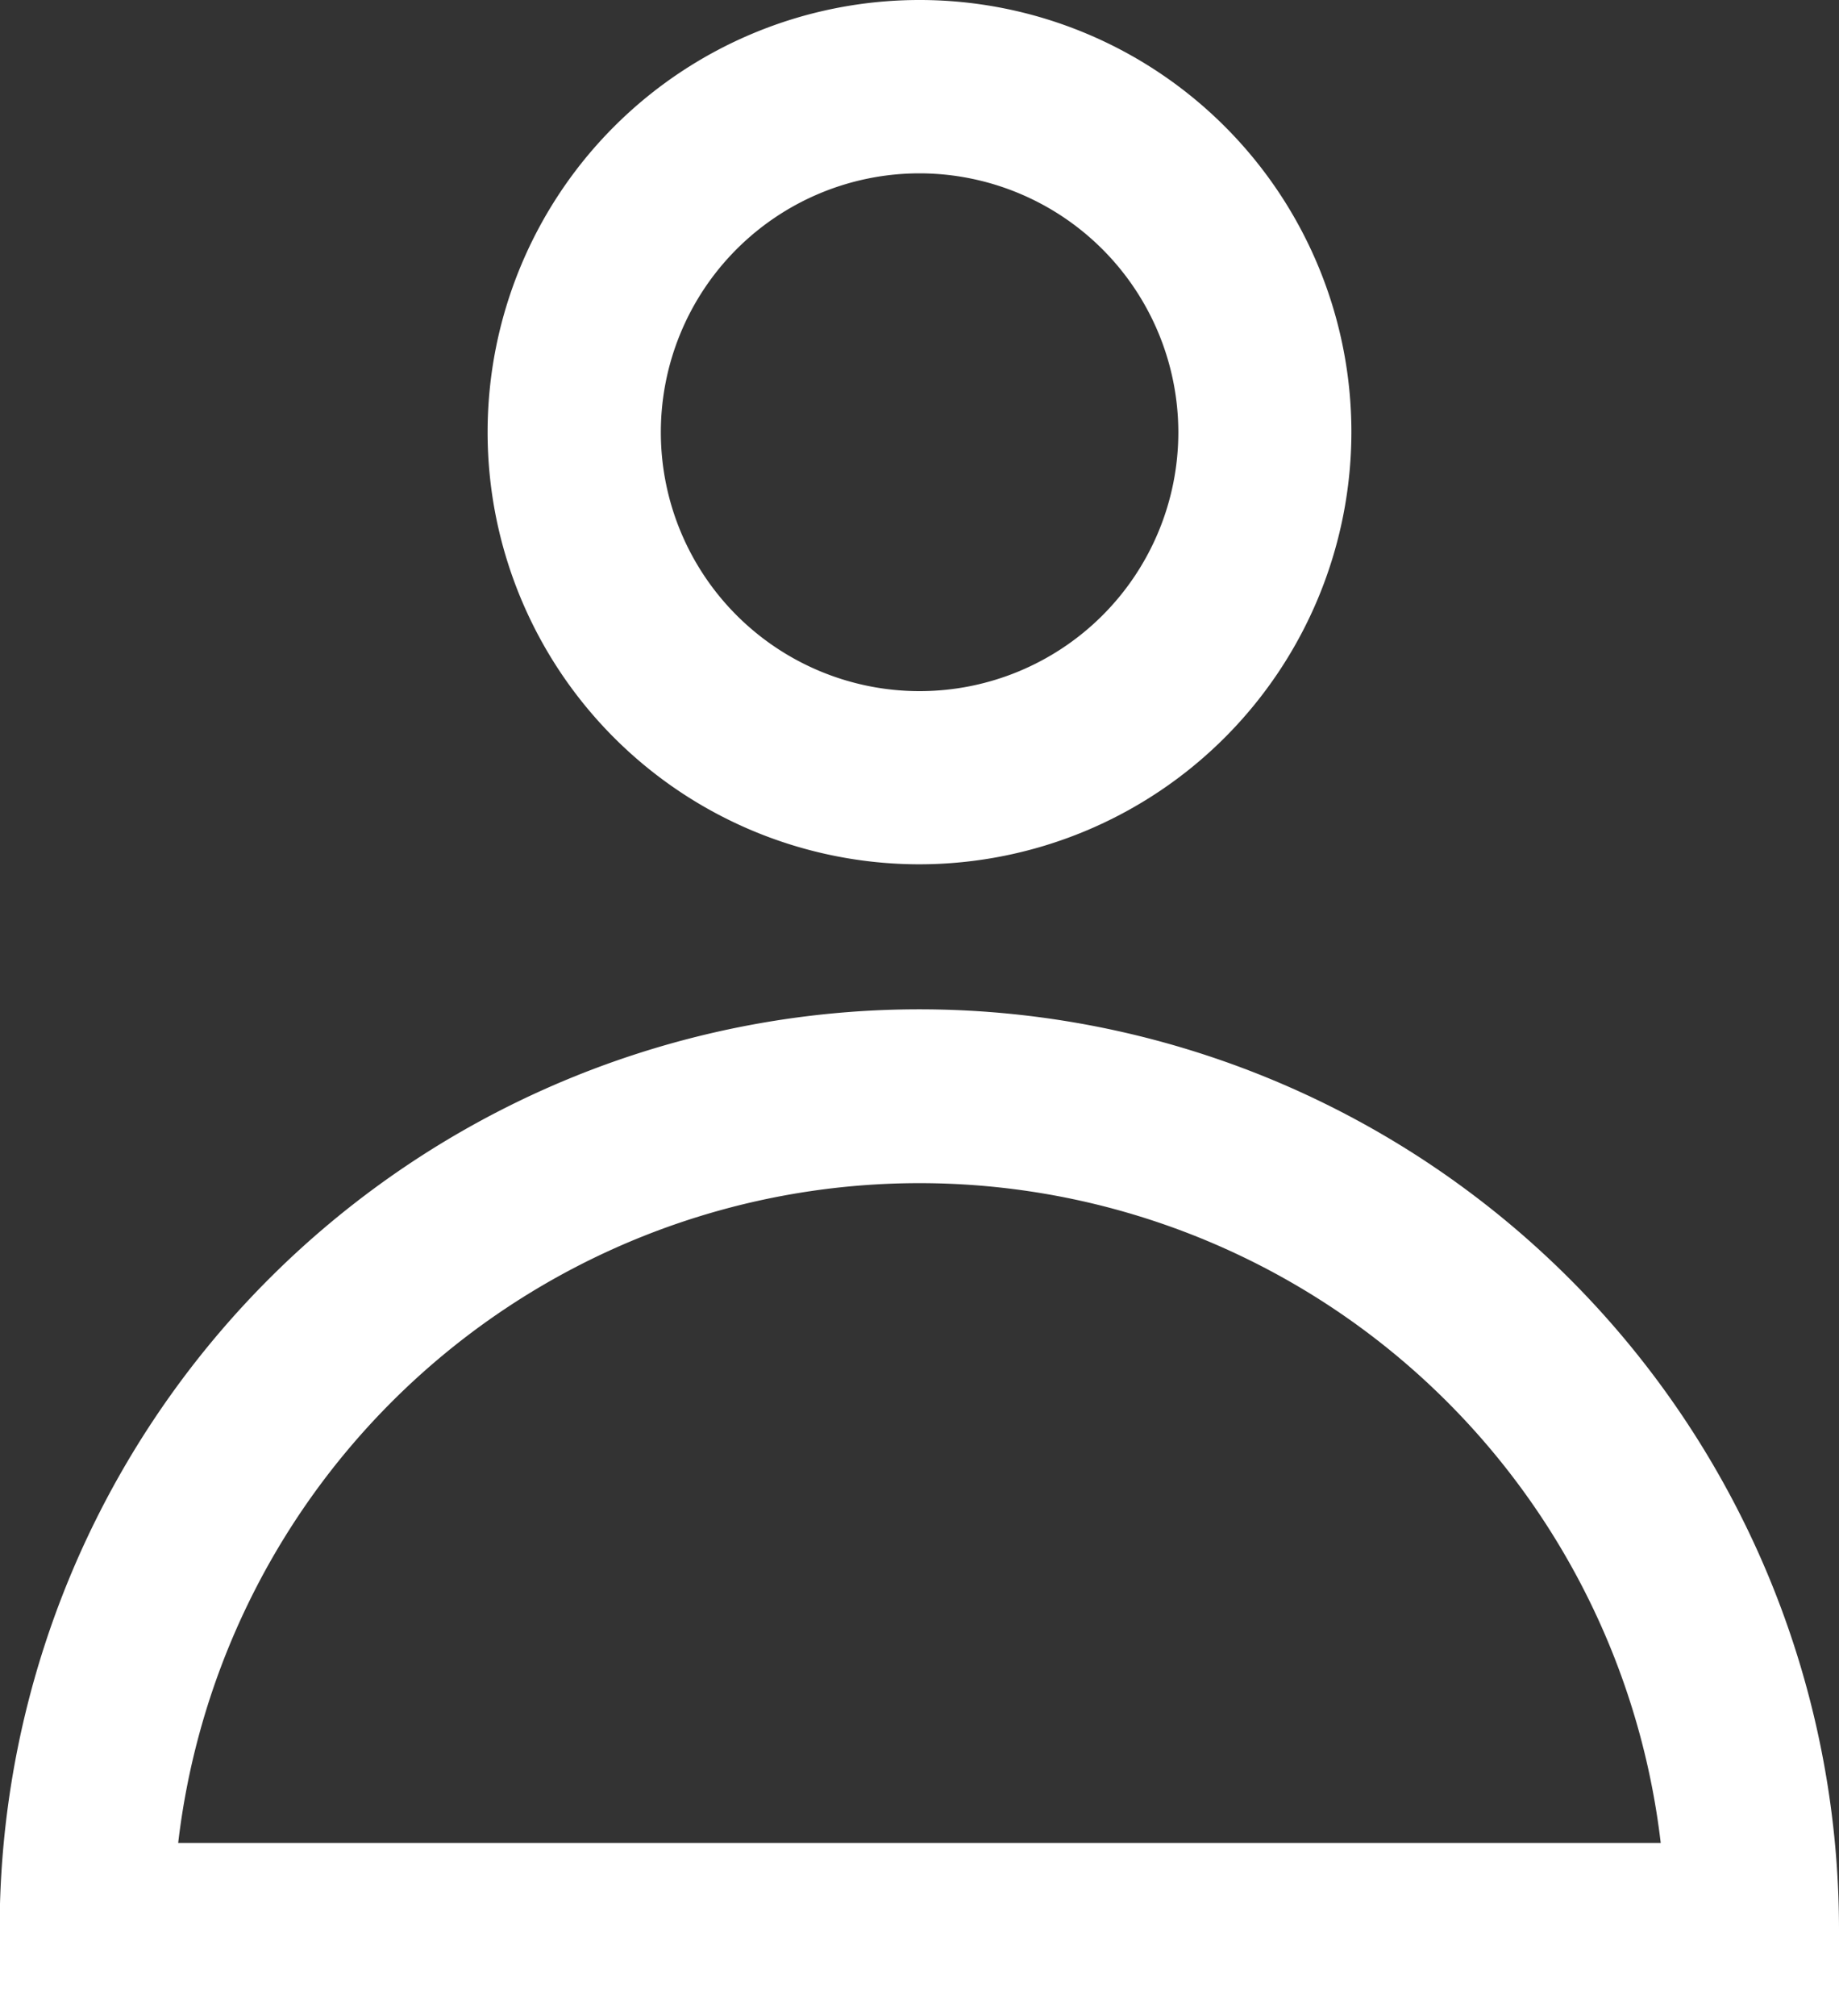
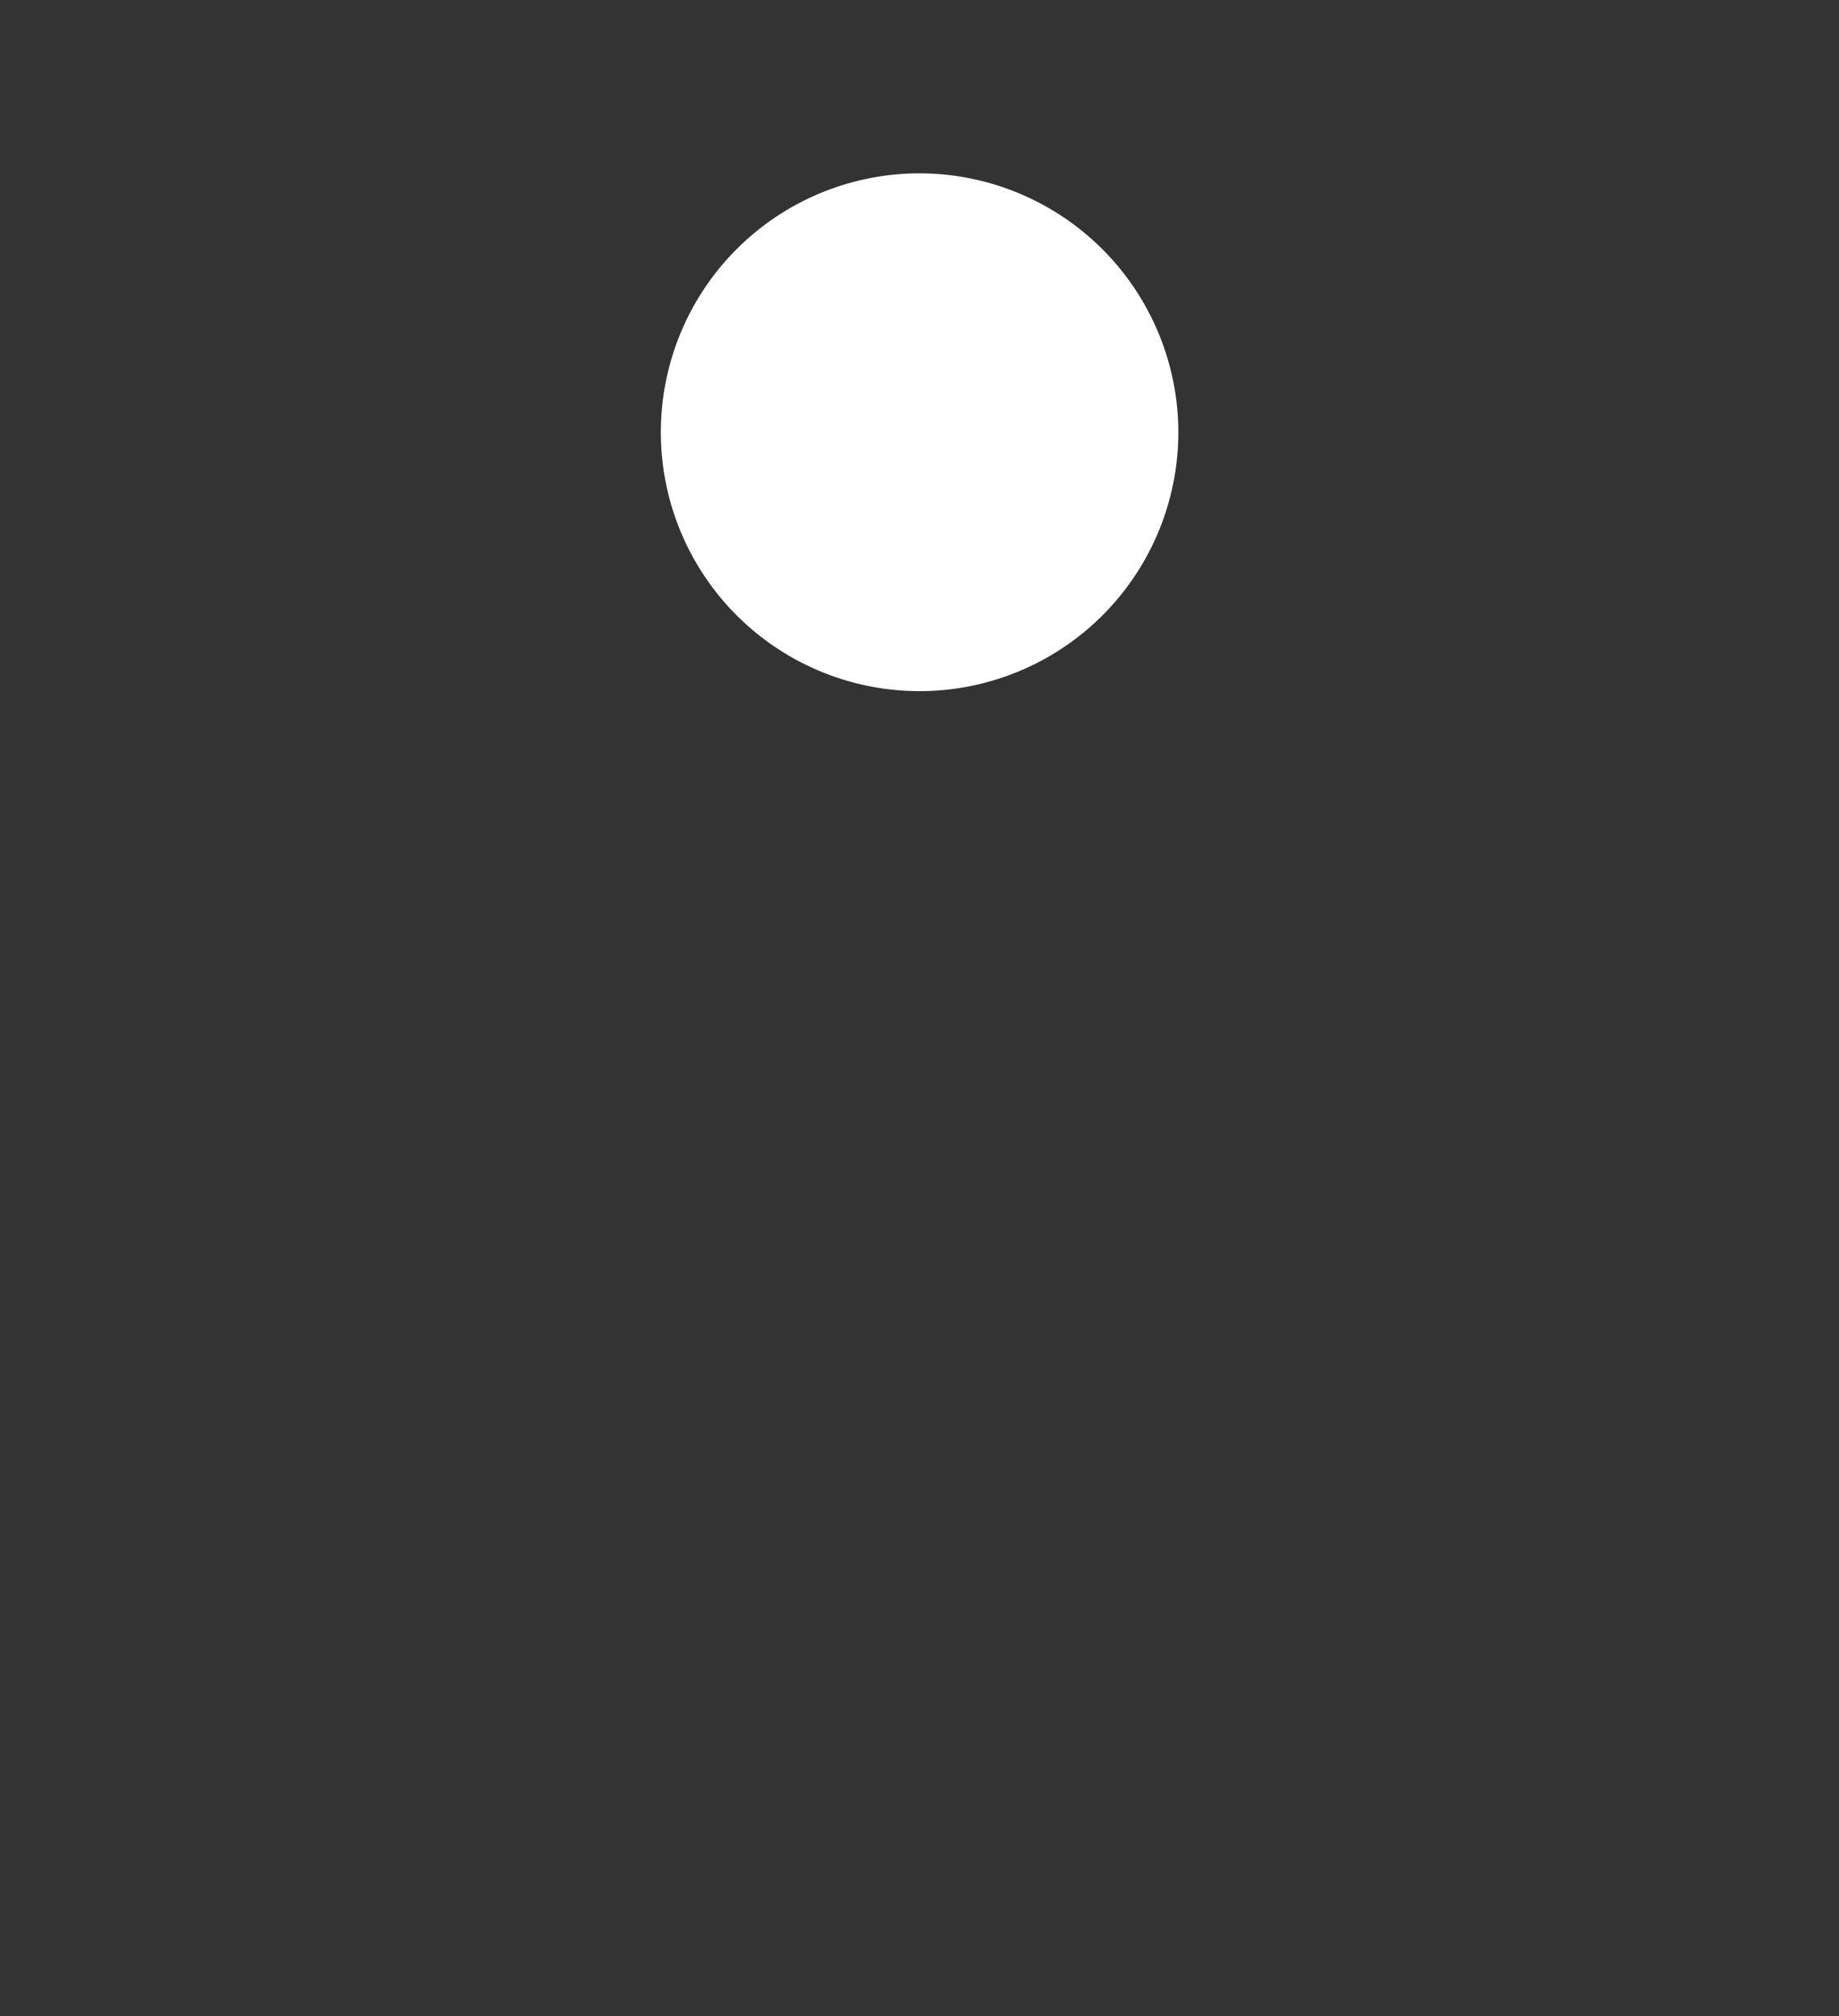
<svg xmlns="http://www.w3.org/2000/svg" width="20.796" height="22.785" viewBox="0 0 20.796 22.785">
  <rect x="0" y="0" width="20.796" height="22.785" fill="#333333" stroke="none" />
  <defs>
    <style>.a{fill:#fff;}</style>
  </defs>
  <g transform="translate(0)">
    <g transform="translate(5.514)">
-       <path class="a" d="M630.253,227.885A4.884,4.884,0,1,1,635.138,223,4.889,4.889,0,0,1,630.253,227.885Zm0-7.809A2.926,2.926,0,1,0,633.181,223,2.93,2.93,0,0,0,630.253,220.076Z" transform="translate(-625.37 -218.117)" />
+       <path class="a" d="M630.253,227.885Zm0-7.809A2.926,2.926,0,1,0,633.181,223,2.93,2.93,0,0,0,630.253,220.076Z" transform="translate(-625.37 -218.117)" />
    </g>
    <g transform="translate(0 11.408)">
-       <path class="a" d="M643.036,235.97h-20.8v-.978a10.4,10.4,0,1,1,20.8,0Zm-18.781-1.957h16.765a8.44,8.44,0,0,0-16.765,0Z" transform="translate(-622.24 -224.593)" />
-     </g>
+       </g>
  </g>
</svg>